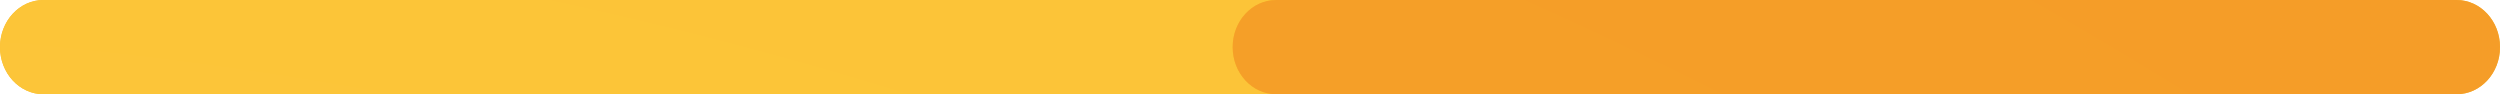
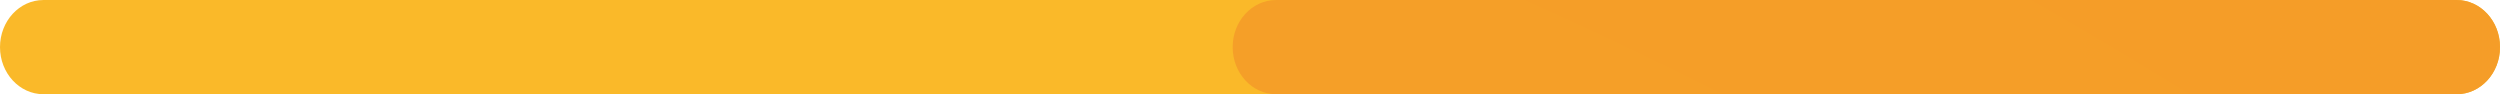
<svg xmlns="http://www.w3.org/2000/svg" xml:space="preserve" width="23.771mm" height="0.896mm" style="shape-rendering:geometricPrecision; text-rendering:geometricPrecision; image-rendering:optimizeQuality; fill-rule:evenodd; clip-rule:evenodd" viewBox="0 0 7718.3 290.8">
  <defs>
    <style type="text/css">  .fil0 {fill:#FAB929;fill-rule:nonzero} .fil2 {fill:url(#id0)} .fil1 {fill:url(#id1)}  </style>
    <radialGradient id="id0" gradientUnits="userSpaceOnUse" gradientTransform="matrix(11.894 -0 -0 -10.96 11398 130797)" cx="-1046.3" cy="10936.6" r="4180.9" fx="-1046.3" fy="10936.6">
      <stop offset="0" style="stop-opacity:1; stop-color:#F8B027" />
      <stop offset="1" style="stop-opacity:1; stop-color:#ED6E2A" />
    </radialGradient>
    <radialGradient id="id1" gradientUnits="userSpaceOnUse" gradientTransform="matrix(6.03 -0 -0 -5.556 5435 71699)" cx="-1080.6" cy="10936.6" r="8247.3" fx="-1080.6" fy="10936.6">
      <stop offset="0" style="stop-opacity:1; stop-color:#FED13D" />
      <stop offset="1" style="stop-opacity:1; stop-color:#F59E2A" />
    </radialGradient>
  </defs>
  <g id="Слой_x0020_1">
    <g id="_2160580030960">
      <path class="fil0" d="M134 290.8l7450.3 0c74,0 134,-65.1 134,-145.4 0,-80.3 -60,-145.4 -134,-145.4l-7450.3 0c-74,0 -134,65.1 -134,145.4 0,80.3 60,145.4 134,145.4z" />
-       <path class="fil1" d="M3939.5 290.8l-3805.5 0c-74,0 -134,-65.1 -134,-145.4 0,-80.3 60,-145.4 134,-145.4l7450.3 0c74,0 134,65.1 134,145.4l0 0c0,-80.3 -60,-145.4 -134,-145.4l-3644.7 0c-74,0 -134,65.1 -134,145.4 0,80.3 60,145.4 134,145.4z" />
      <path class="fil2" d="M7584.3 290.8l-3644.7 0c-74,0 -134,-65.1 -134,-145.4 0,-80.3 60,-145.4 134,-145.4l3644.7 0c74,0 134,65.1 134,145.4 0,80.3 -60,145.4 -134,145.4z" />
    </g>
  </g>
</svg>